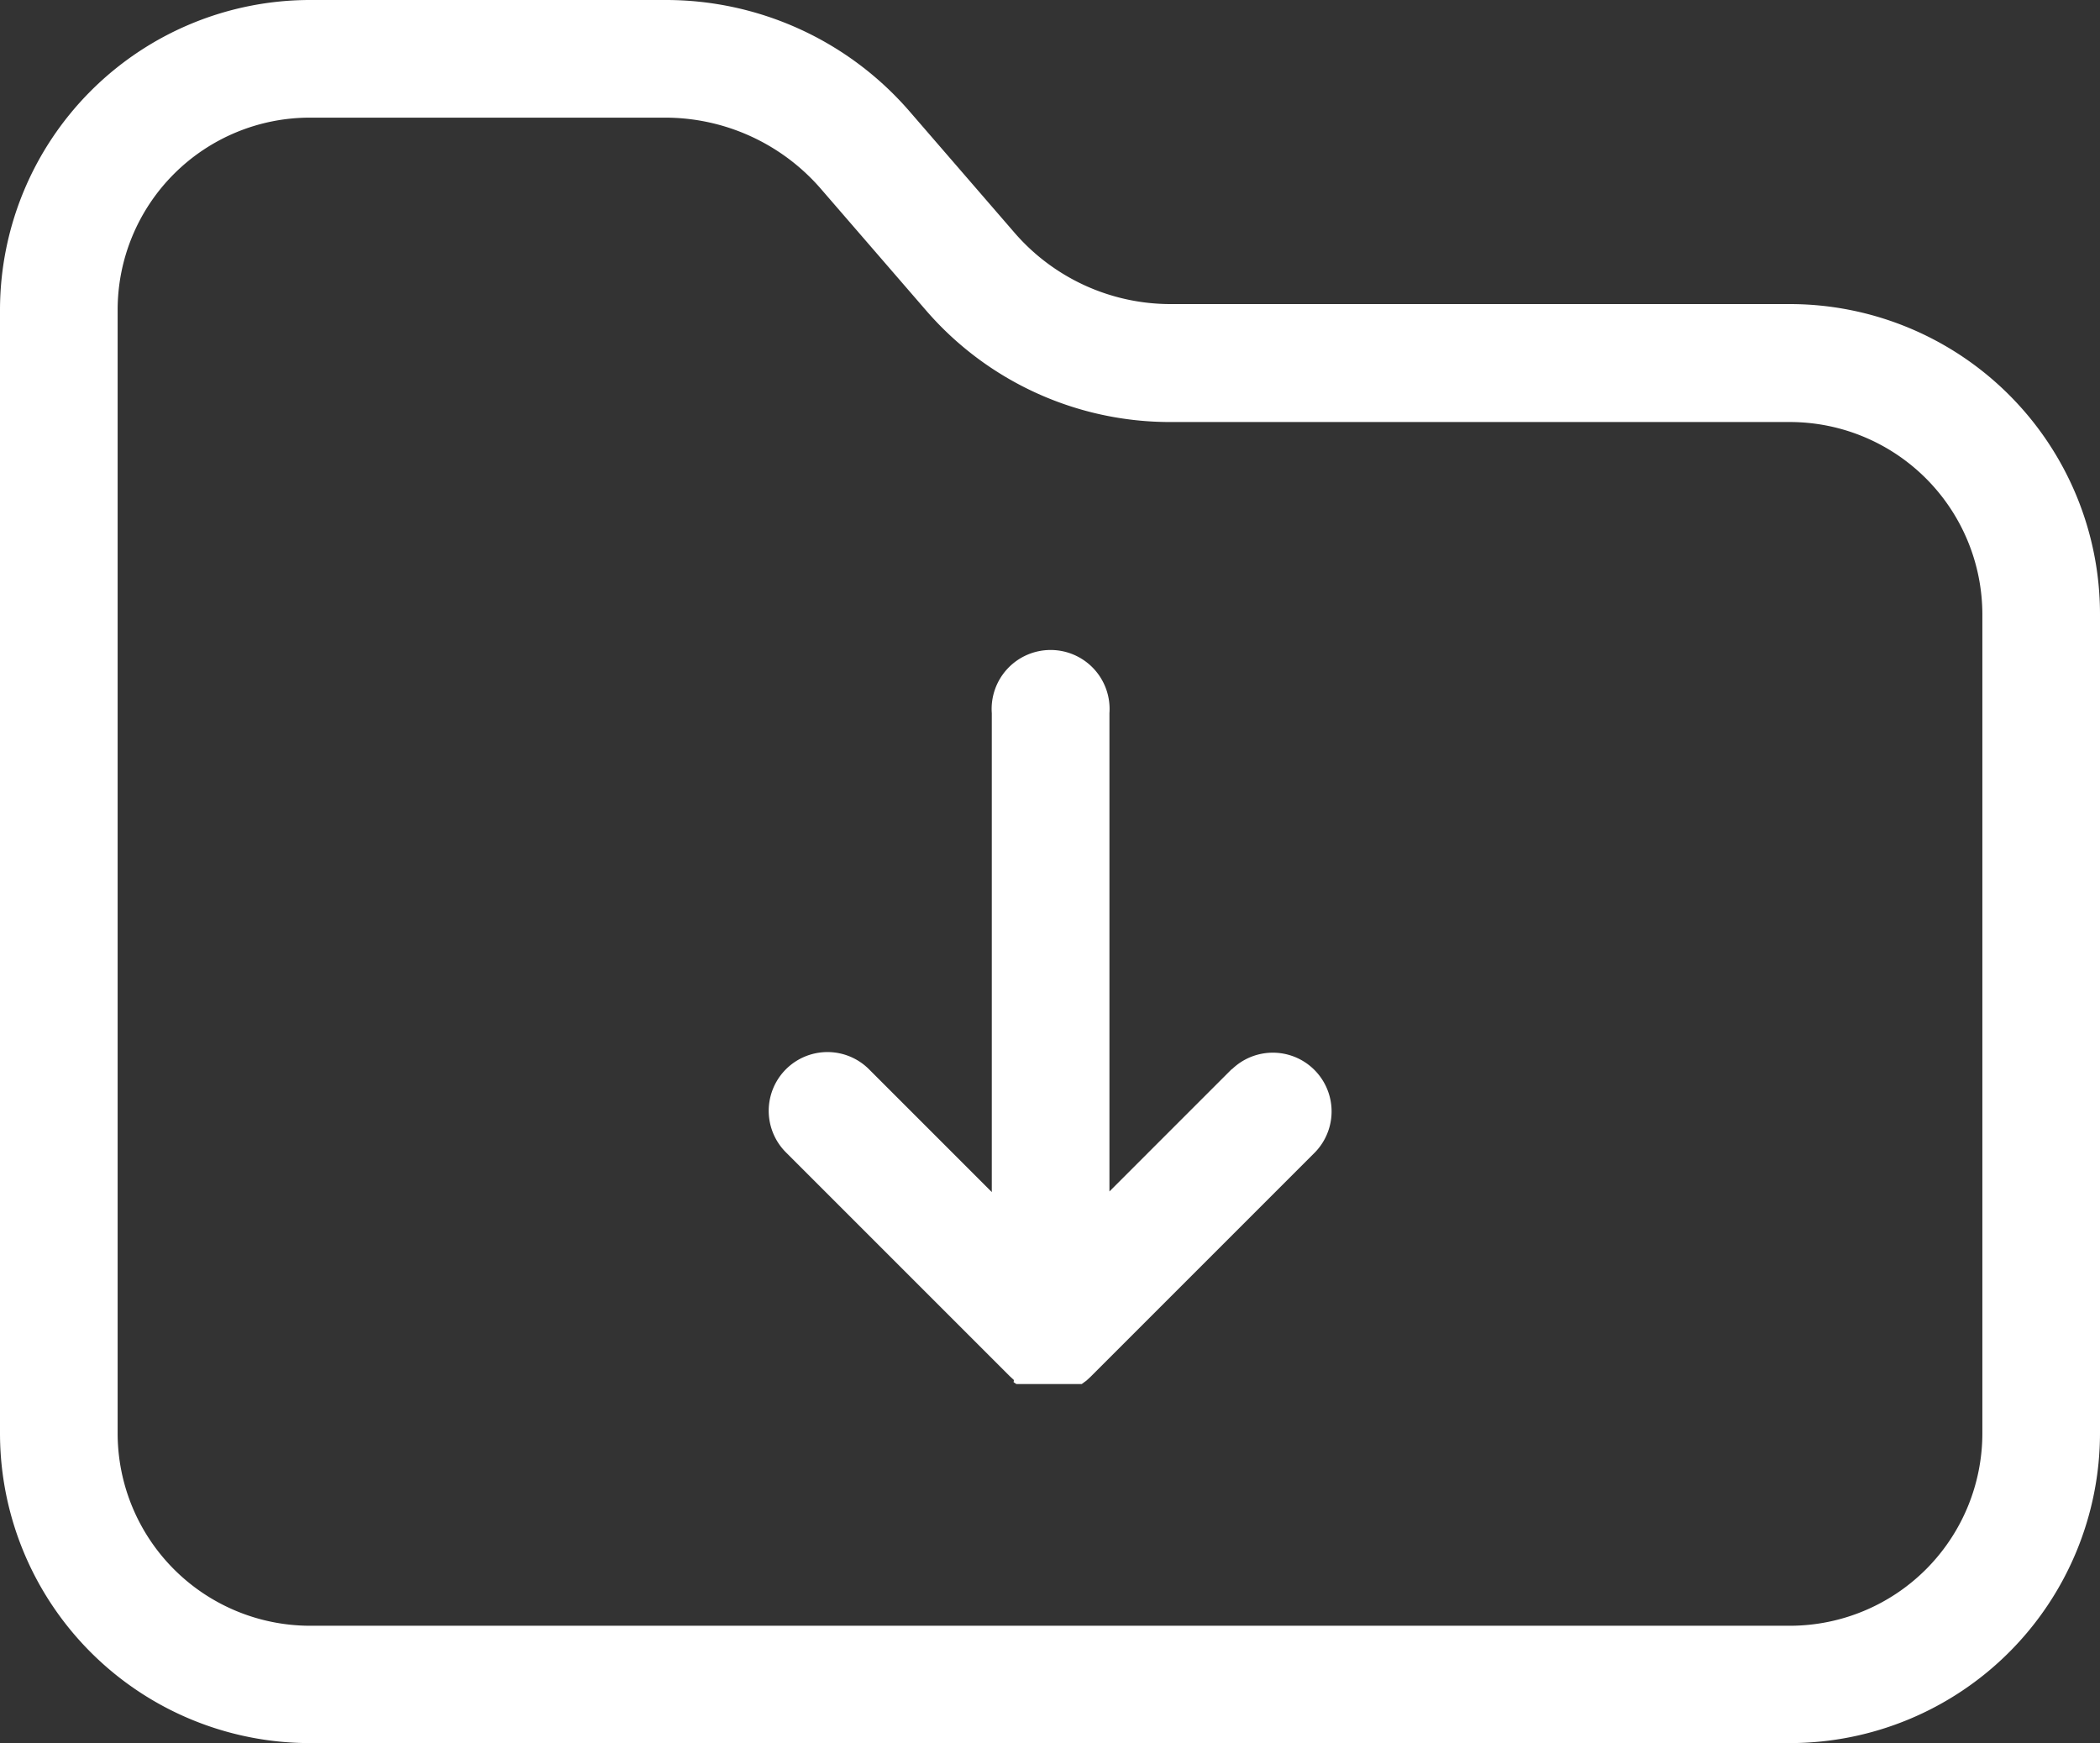
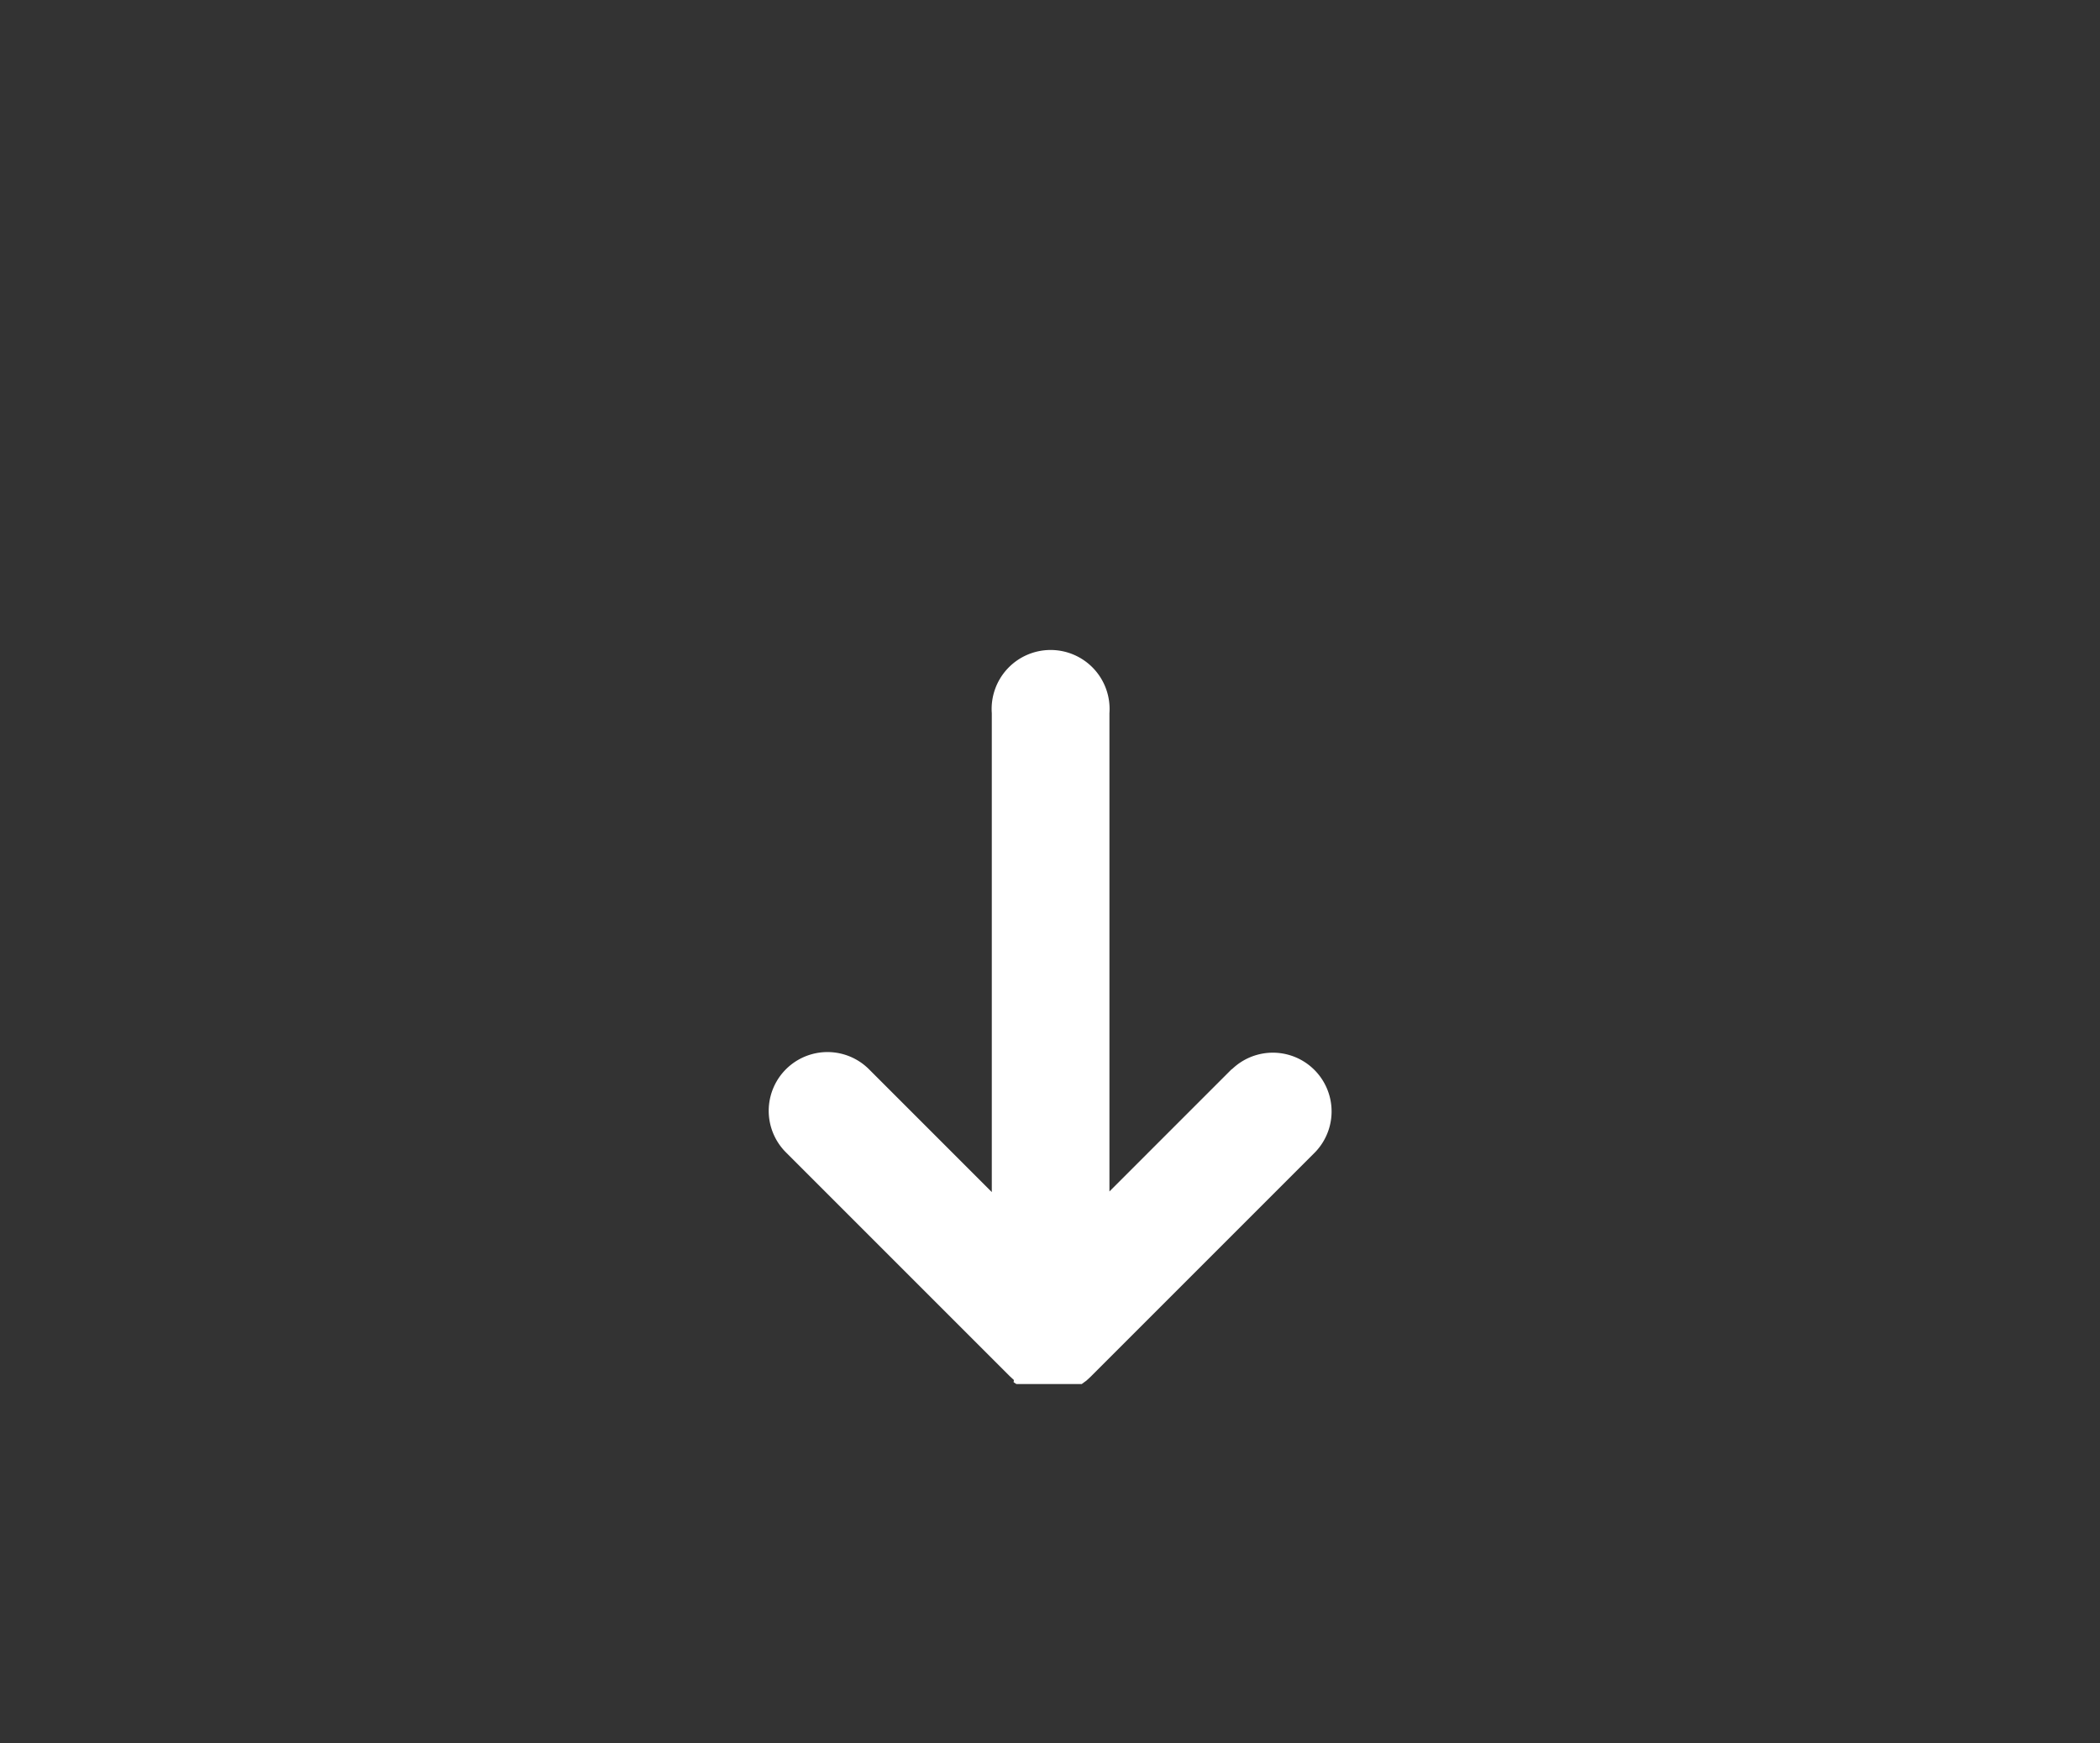
<svg xmlns="http://www.w3.org/2000/svg" viewBox="0 0 68.37 56.75">
  <rect x="0" y="0" width="68.37" height="56.75" fill="#333333" stroke="none" />
  <defs>
    <style>.cls-1{fill:#fff;}</style>
  </defs>
  <g id="Capa_2" data-name="Capa 2">
    <g id="Capa_1-2" data-name="Capa 1">
-       <path class="cls-1" d="M64.54,46.66a6.27,6.27,0,0,1-6.26,6.27H10.09a6.27,6.27,0,0,1-6.26-6.27V10.09a6.26,6.26,0,0,1,6.26-6.26H21.66a6.71,6.71,0,0,1,5.05,2.3l3.46,4a10.5,10.5,0,0,0,7.93,3.61H58.28A6.27,6.27,0,0,1,64.54,20ZM58.28,9.9H38.1a6.72,6.72,0,0,1-5.05-2.3l-3.46-4A10.49,10.49,0,0,0,21.66,0H10.09A10.1,10.1,0,0,0,0,10.09V46.66A10.09,10.09,0,0,0,10.09,56.75H58.28A10.1,10.1,0,0,0,68.37,46.66V20A10.1,10.1,0,0,0,58.28,9.9" />
      <path class="cls-1" d="M40.12,34.79l-4,4V23.22a1.92,1.92,0,1,0-3.83,0V38.81l-4-4a1.91,1.91,0,1,0-2.7,2.71l7.28,7.28.14.13L33,45l.09.06.08,0,.08,0,.09,0,.08,0,.08,0,.1,0,.08,0,.1,0h.75l.09,0,.09,0,.09,0,.09,0,.08,0,.08,0,.09,0,.08,0,.08-.06.07-.05.14-.13,7.28-7.28a1.91,1.91,0,1,0-2.7-2.71" />
    </g>
  </g>
</svg>